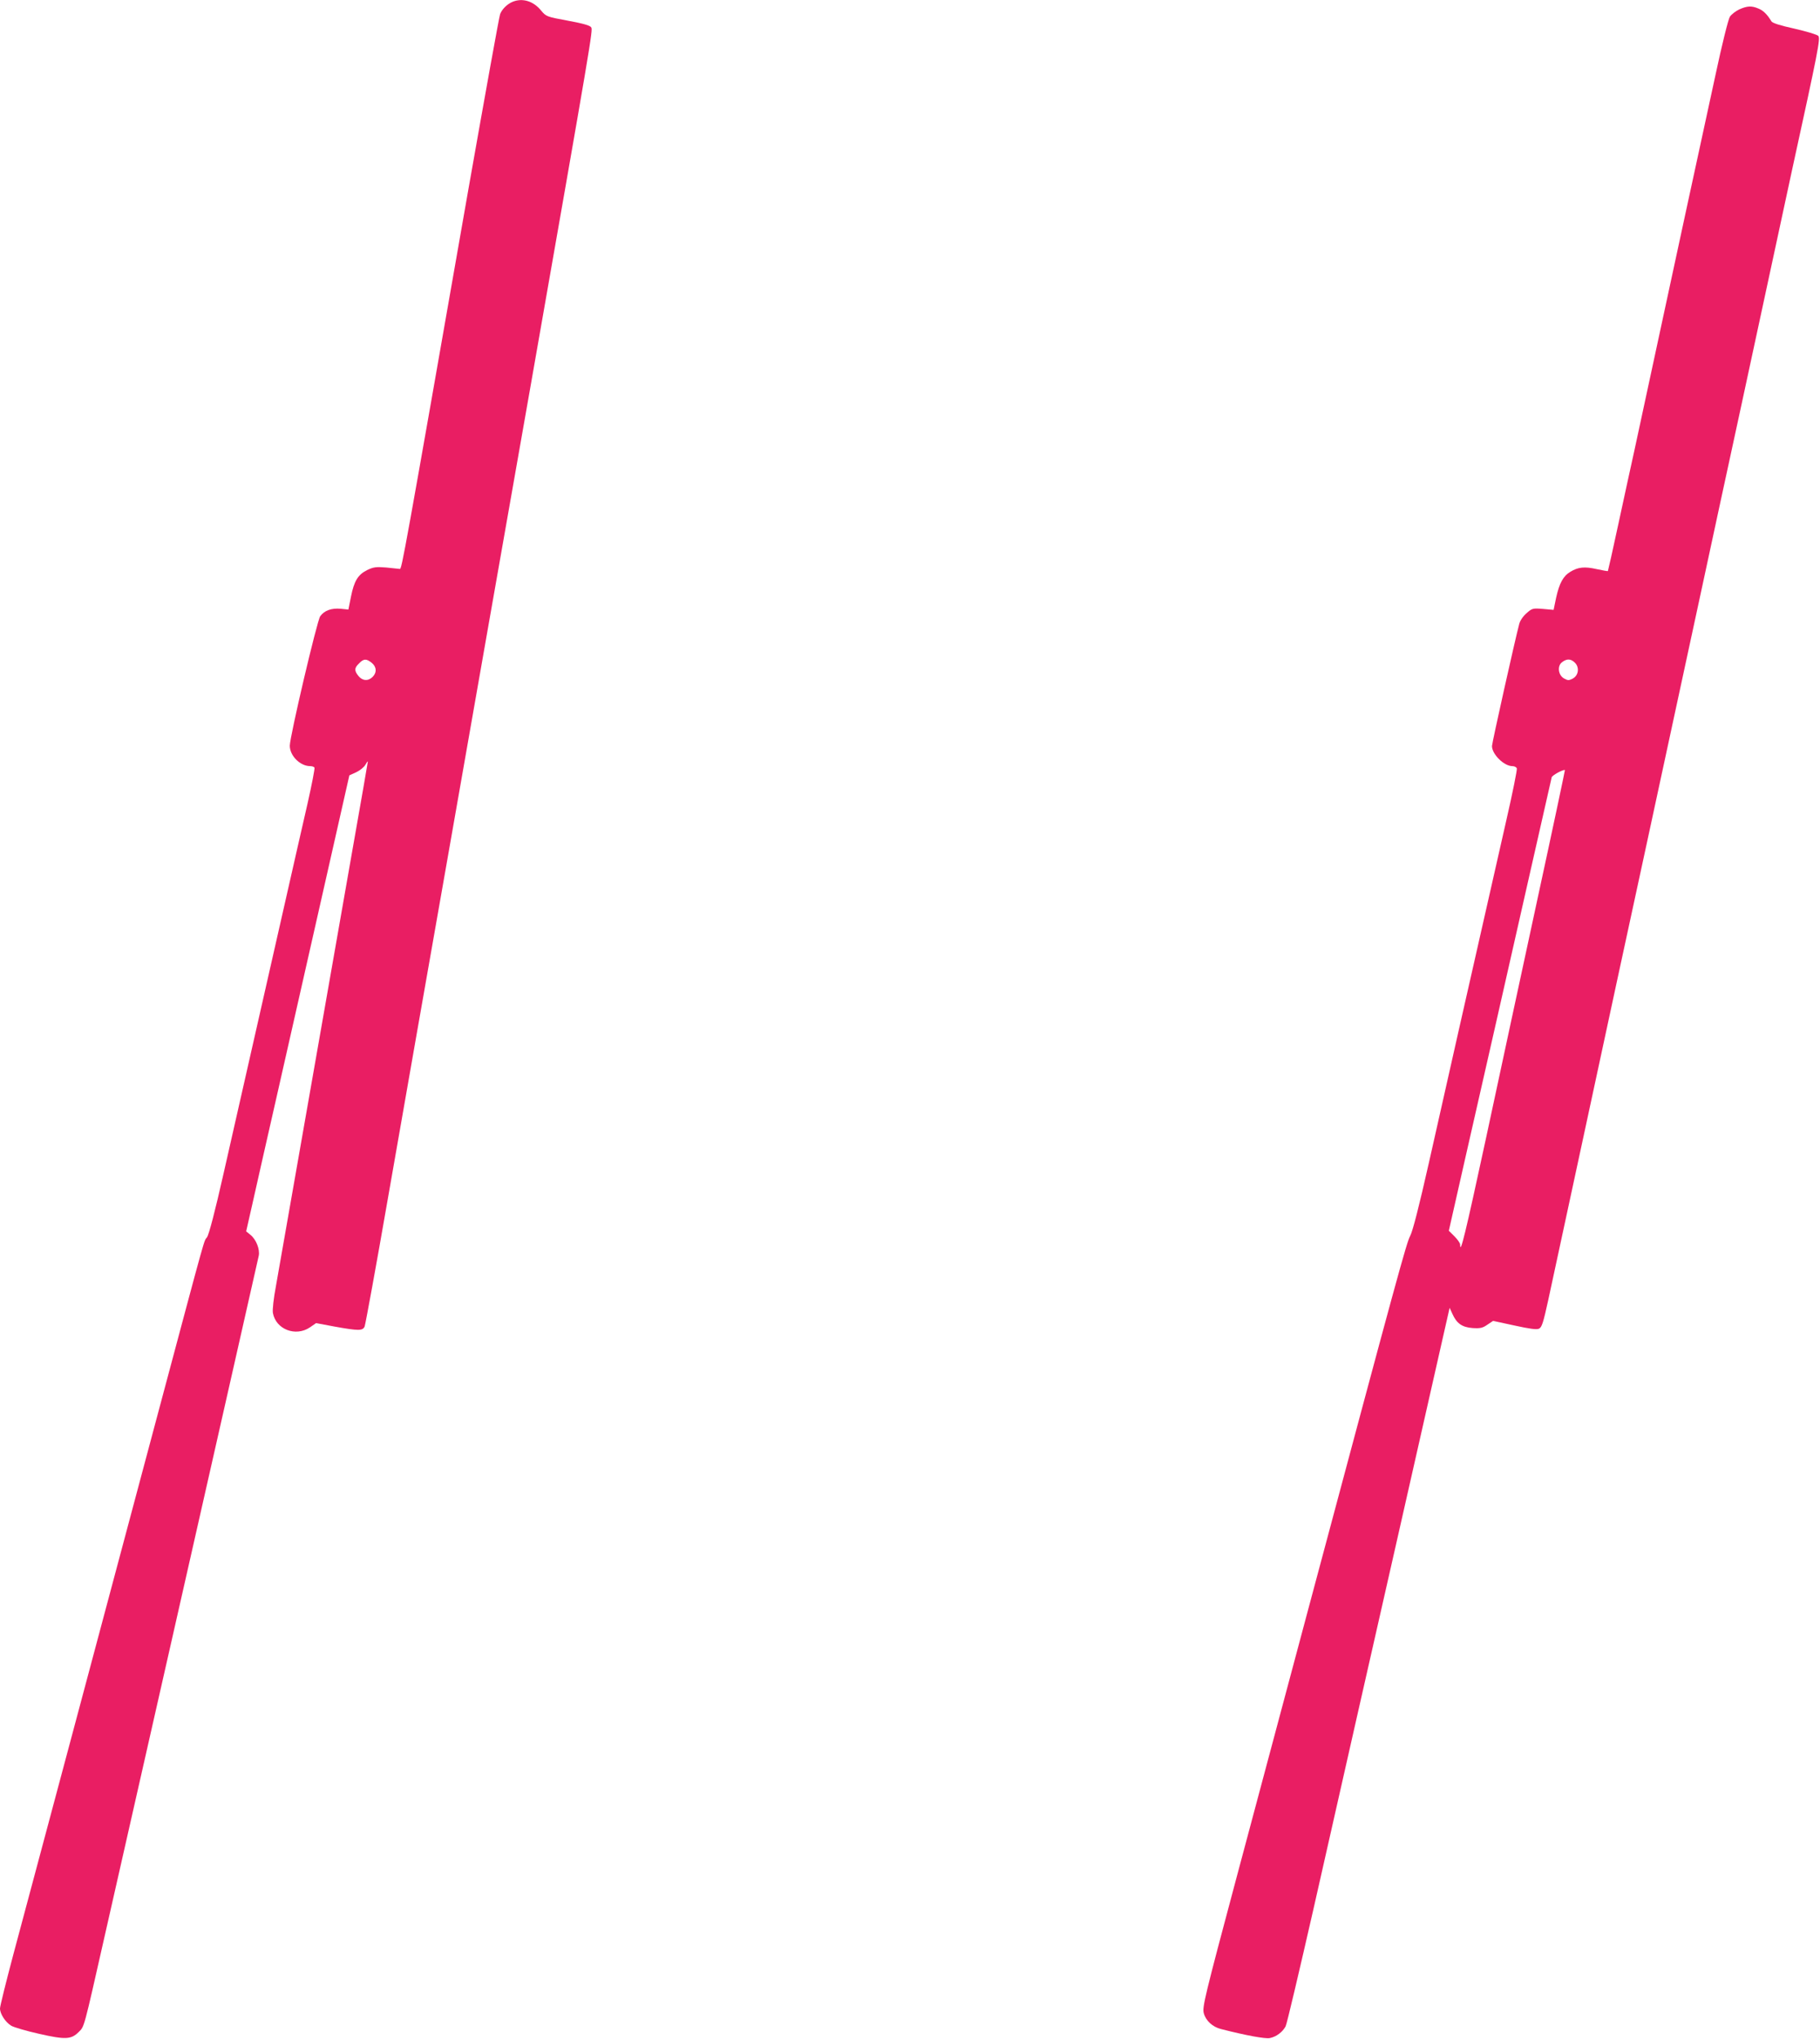
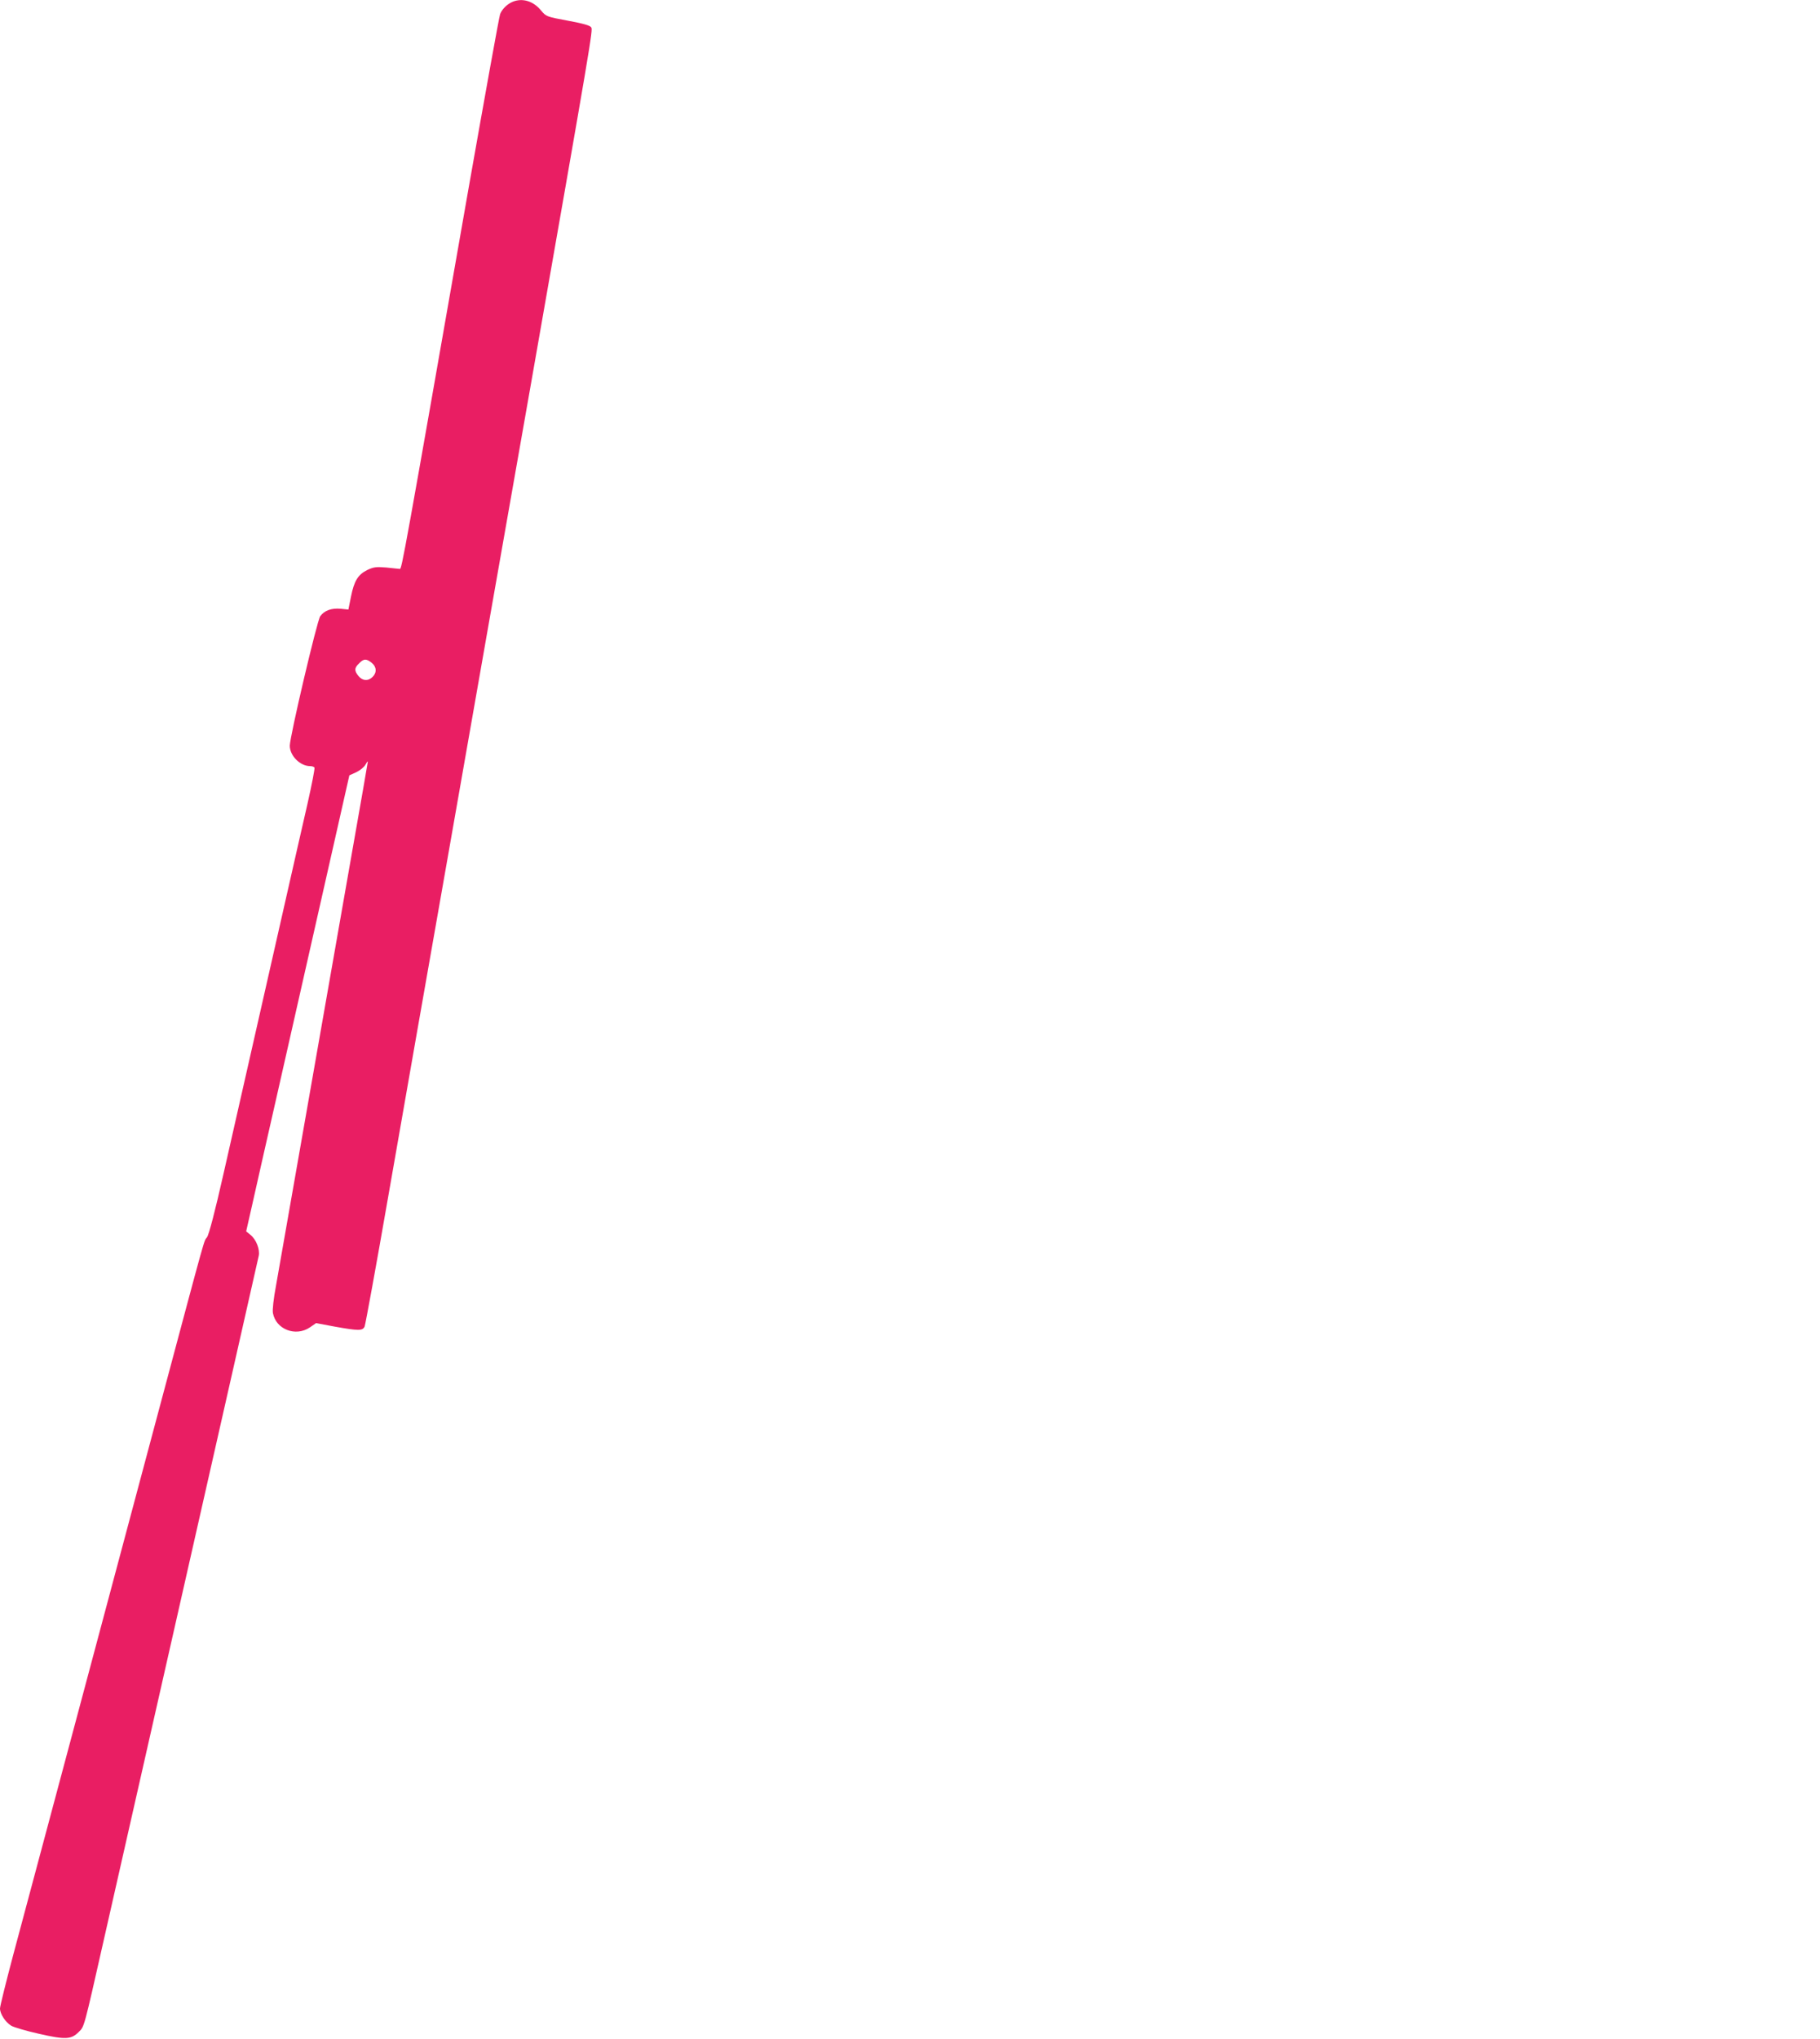
<svg xmlns="http://www.w3.org/2000/svg" version="1.0" width="1143pt" height="1280pt" viewBox="0 0 1143 1280" preserveAspectRatio="xMidYMid meet">
  <g transform="translate(0,1280) scale(0.1,-0.1)" fill="#e91e63" stroke="none">
    <path d="M3220 12789 c-34 -14 -66 -45 -79 -77 -6 -15 -94 -504 -197 -1087 -407 -2322 -421 -2400 -433 -2397 -7 1 -45 5 -86 9 -63 5 -79 3 -119 -16 -58 -29 -82 -68 -102 -168 l-16 -80 -49 5 c-58 5 -102 -11 -128 -47 -20 -28 -191 -756 -191 -813 0 -63 65 -128 128 -128 12 0 23 -4 27 -9 3 -6 -17 -108 -44 -228 -28 -120 -88 -387 -135 -593 -134 -591 -300 -1322 -392 -1728 -53 -235 -92 -384 -104 -400 -22 -32 5 65 -299 -1072 -137 -514 -381 -1425 -541 -2025 -160 -600 -330 -1232 -376 -1405 -46 -173 -84 -326 -84 -340 0 -34 34 -86 70 -108 16 -10 95 -33 175 -51 167 -38 202 -36 250 12 35 35 30 16 159 587 78 345 268 1182 416 1835 288 1269 545 2407 555 2451 8 40 -16 102 -52 131 l-27 22 37 163 c20 90 95 422 167 738 72 316 201 887 287 1268 l157 694 44 20 c23 11 49 32 57 47 8 14 14 23 15 19 0 -5 -43 -250 -95 -545 -98 -558 -238 -1358 -376 -2143 -44 -250 -91 -519 -105 -598 -16 -85 -24 -156 -20 -176 19 -103 143 -150 232 -90 l39 27 117 -22 c151 -27 176 -27 188 1 5 13 71 372 145 798 162 924 194 1110 365 2080 72 410 192 1092 266 1515 75 424 194 1101 265 1505 387 2205 393 2241 382 2258 -7 12 -49 24 -146 42 -135 25 -137 26 -169 64 -48 59 -116 80 -178 55z m-886 -4150 c31 -25 34 -61 6 -89 -28 -28 -64 -25 -89 6 -27 34 -26 50 4 79 29 30 45 31 79 4z" />
-     <path d="M10923 12741 c-23 -11 -49 -31 -59 -46 -10 -16 -49 -171 -90 -364 -40 -185 -91 -419 -113 -521 -22 -102 -113 -520 -201 -930 -88 -410 -176 -817 -195 -905 -20 -88 -64 -294 -100 -459 -35 -164 -66 -300 -67 -301 -2 -2 -33 4 -71 12 -75 17 -116 13 -165 -17 -45 -27 -69 -72 -89 -162 l-16 -77 -67 6 c-64 5 -68 4 -103 -27 -22 -19 -41 -47 -46 -68 -26 -97 -171 -747 -171 -766 0 -51 75 -126 128 -126 12 0 25 -6 28 -14 3 -7 -26 -152 -65 -322 -221 -972 -403 -1779 -486 -2149 -64 -284 -103 -435 -119 -465 -23 -43 -74 -228 -635 -2325 -126 -473 -329 -1232 -451 -1687 -205 -767 -220 -830 -210 -867 12 -47 55 -87 108 -100 160 -41 277 -62 306 -57 41 8 81 38 100 74 8 15 86 347 175 737 88 391 213 940 276 1220 64 281 170 749 236 1040 199 877 247 1090 296 1307 l47 207 17 -37 c27 -61 61 -85 127 -90 48 -3 63 0 93 21 l36 24 134 -29 c96 -21 139 -27 154 -20 18 8 27 37 58 178 20 93 127 588 237 1099 110 512 281 1304 380 1760 99 457 251 1165 340 1575 88 410 174 806 190 880 16 74 102 470 190 880 88 410 176 815 194 900 165 754 180 830 165 845 -8 8 -75 28 -149 45 -91 20 -138 35 -145 46 -26 43 -51 68 -81 80 -44 19 -71 17 -121 -5z m-1032 -4102 c29 -29 23 -79 -13 -99 -25 -13 -31 -13 -55 0 -38 21 -45 81 -11 104 30 22 54 20 79 -5z m-240 -1505 c-98 -456 -244 -1129 -322 -1496 -126 -583 -159 -720 -159 -652 0 9 -16 32 -35 51 l-36 36 101 446 c151 663 213 936 385 1696 86 380 158 697 160 705 4 13 74 51 83 45 1 -1 -78 -375 -177 -831z" />
  </g>
</svg>